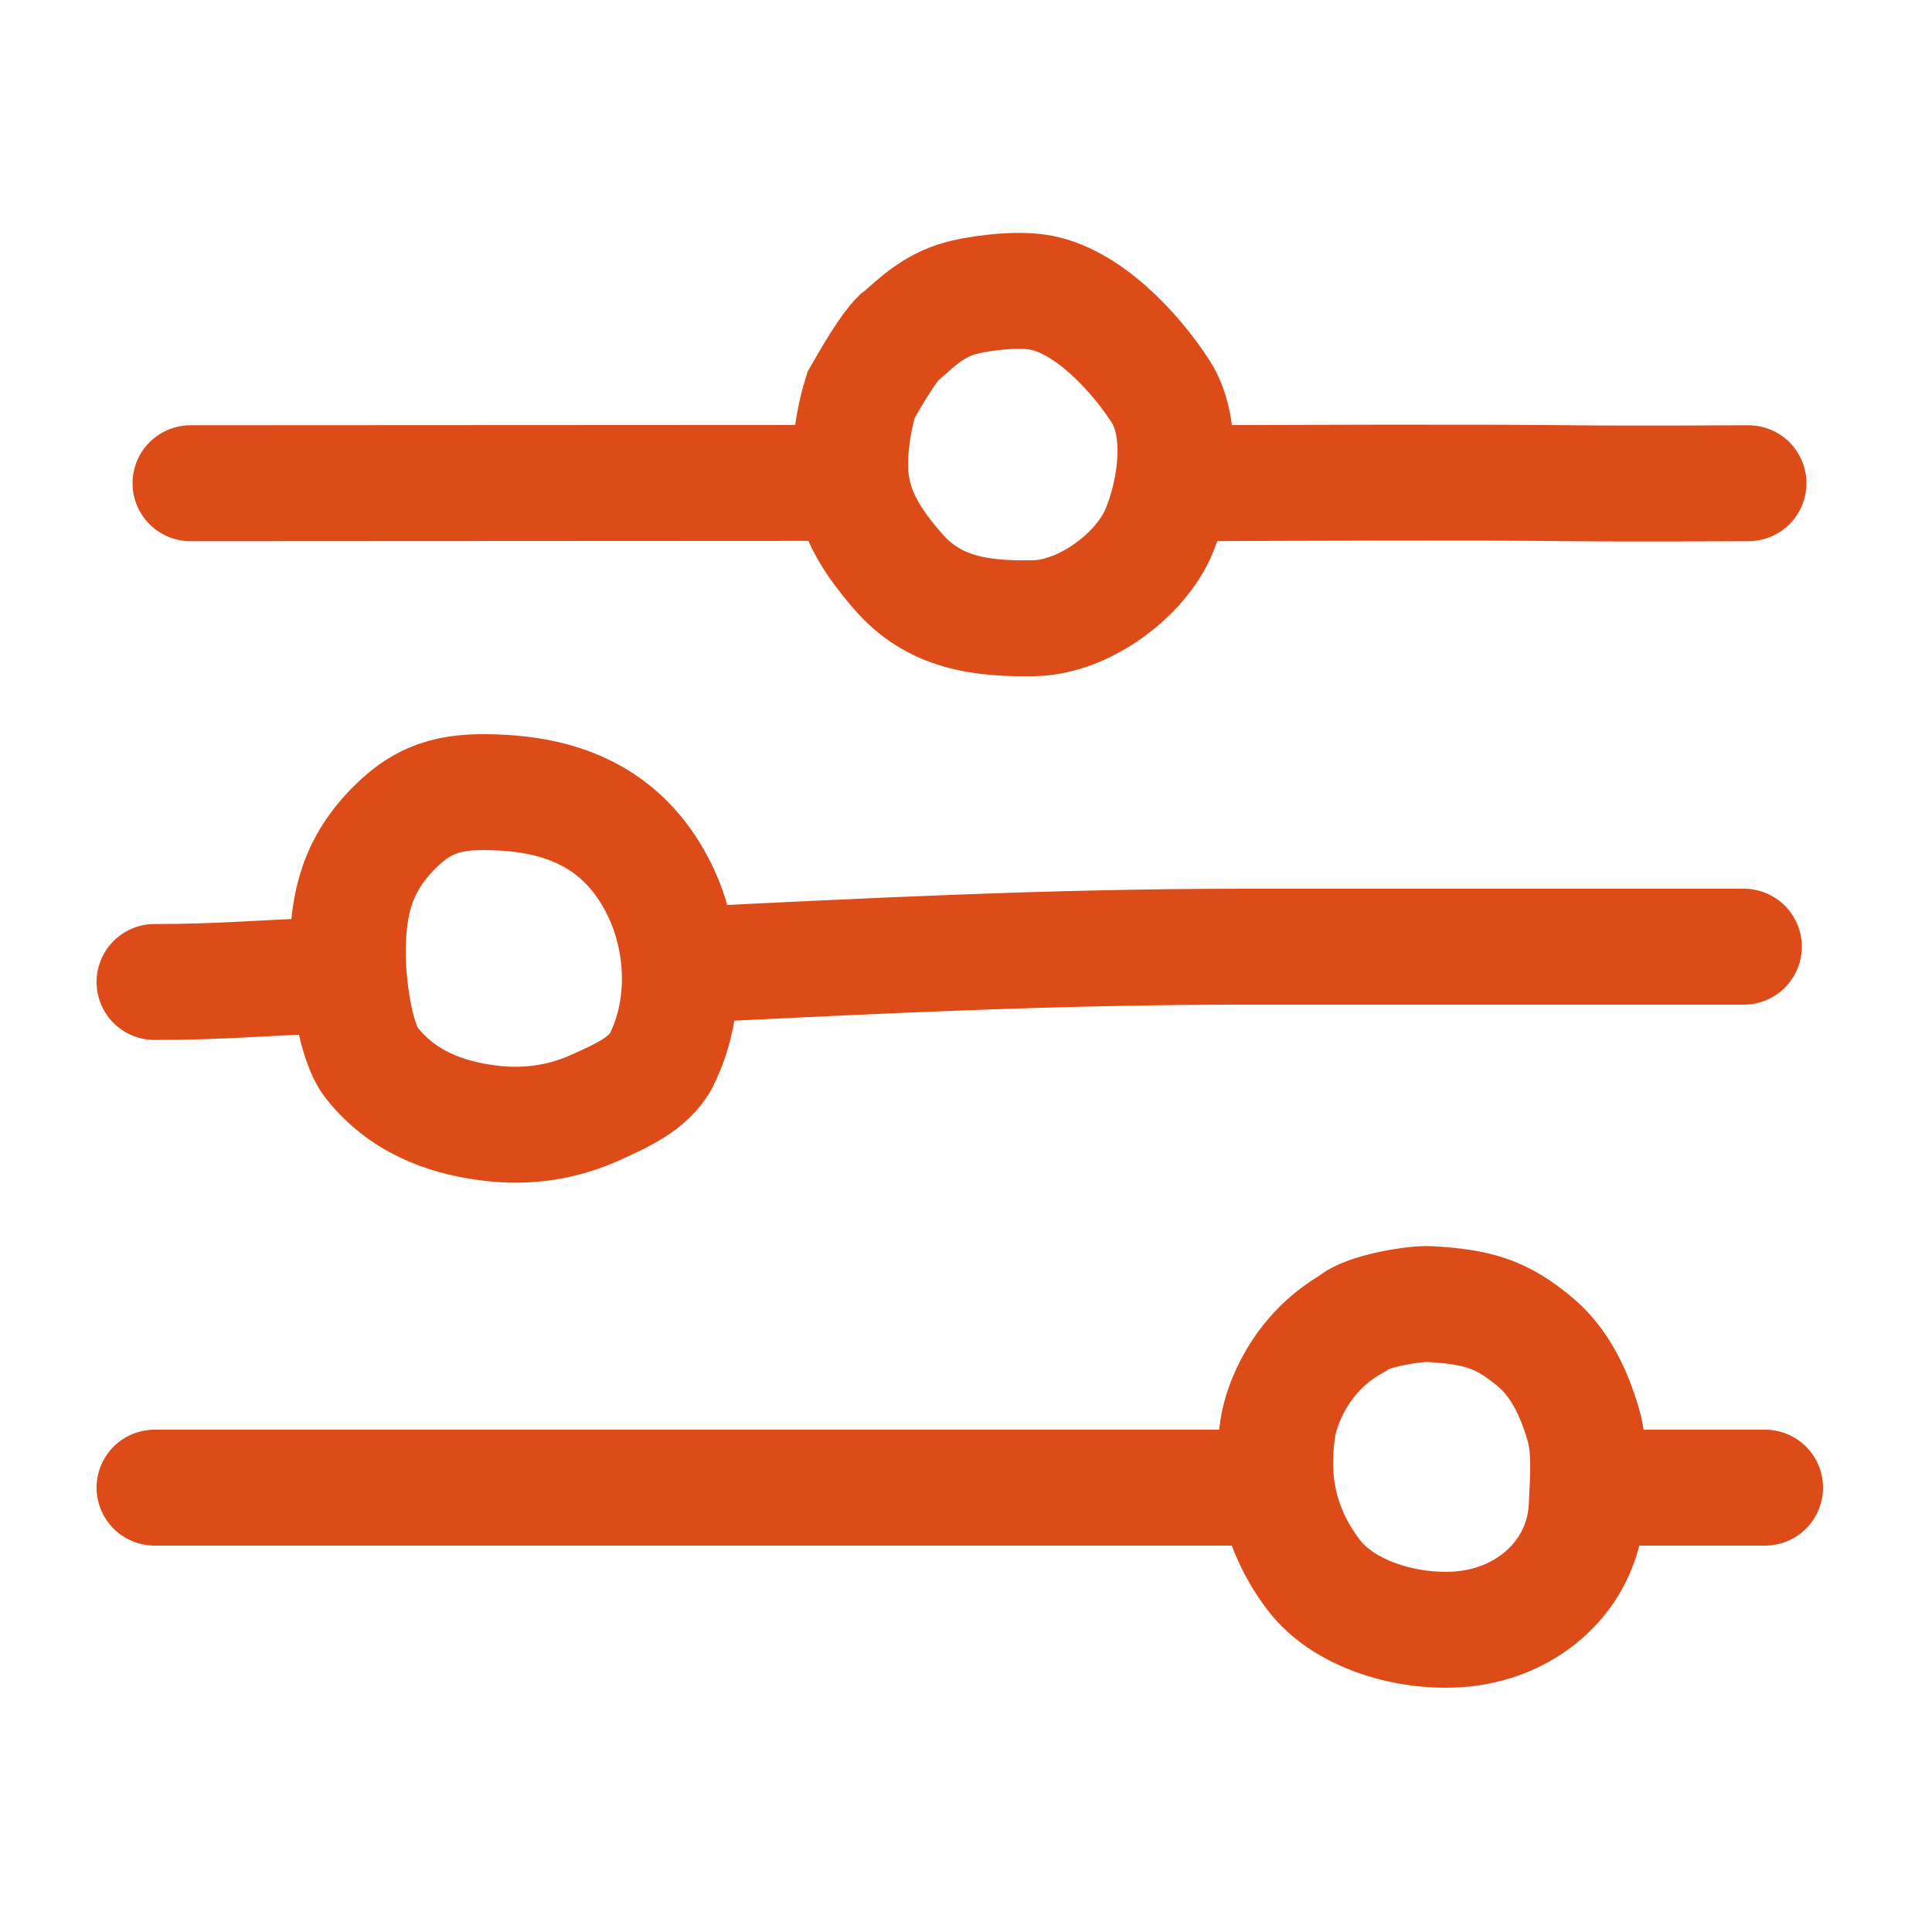
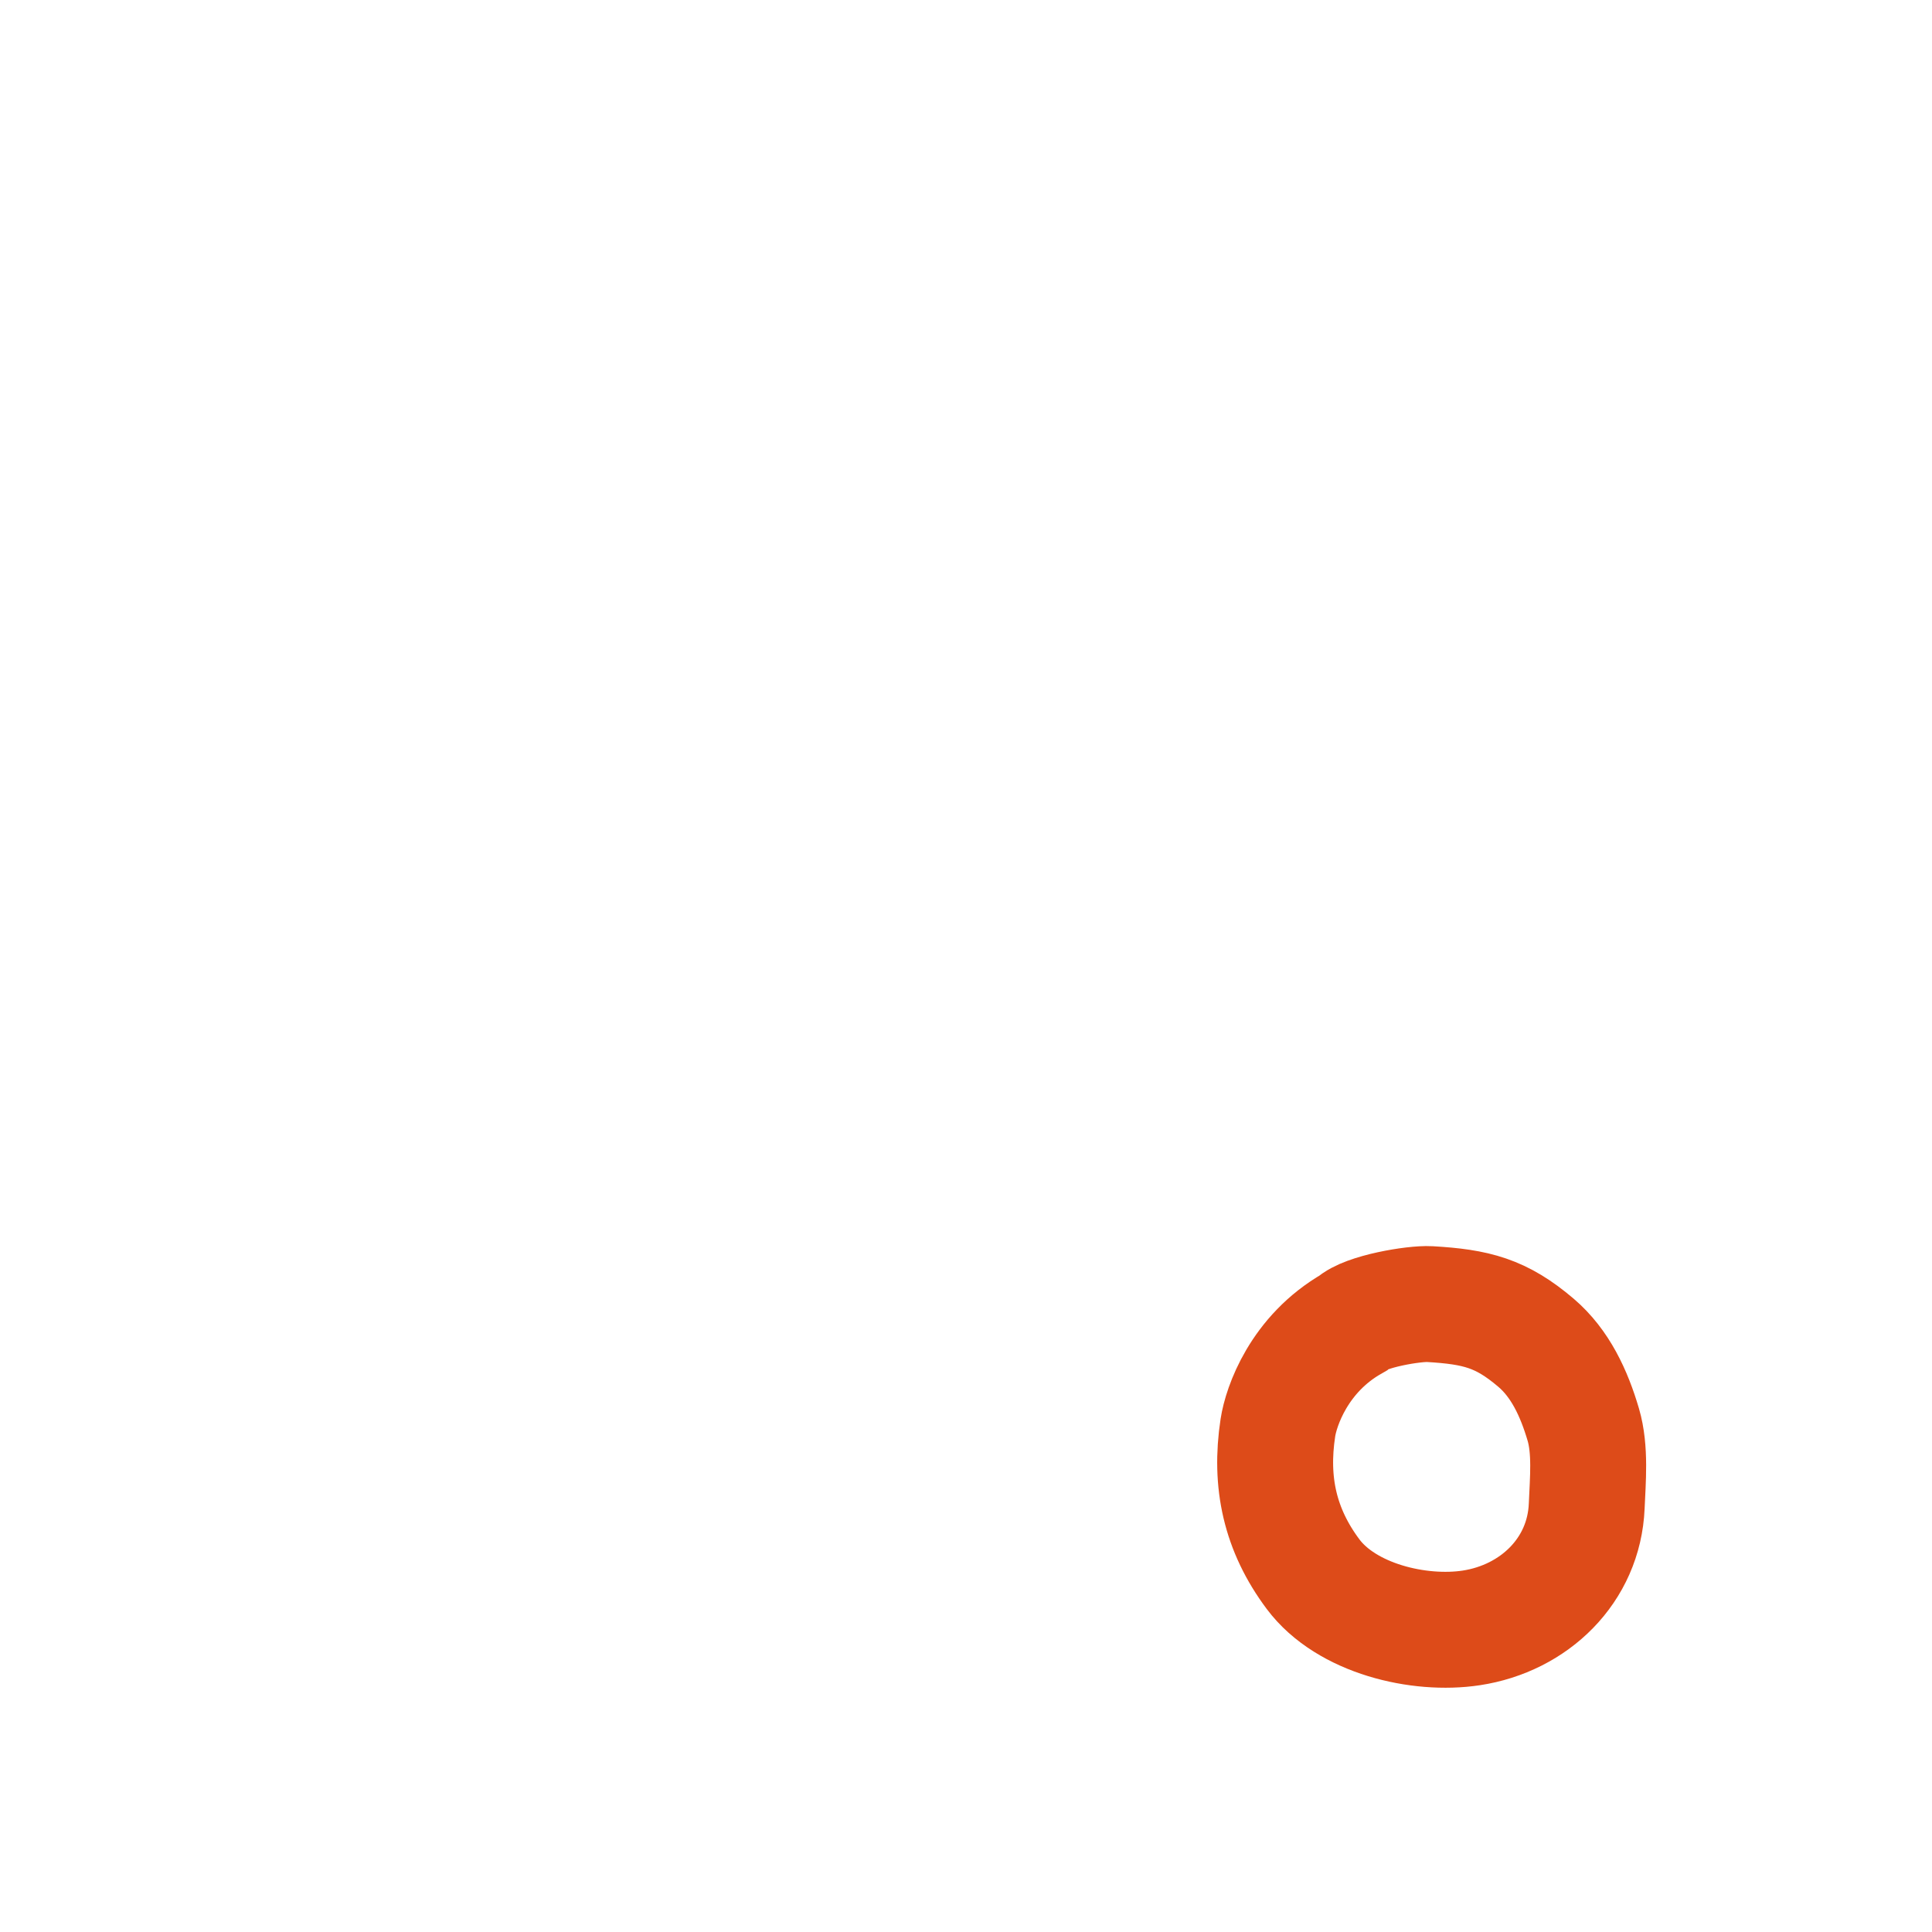
<svg xmlns="http://www.w3.org/2000/svg" width="86" height="86" viewBox="0 0 86 86" fill="none">
-   <path d="M8.48 21.51C19.987 21.51 26.334 21.495 37.841 21.495M77.831 21.51C77.831 21.51 72.493 21.542 69.899 21.51C65.808 21.459 56.984 21.493 52.891 21.51" stroke="#DD4B19" stroke-width="5.16" stroke-linecap="round" />
-   <path d="M6.879 43.712C9.938 43.712 11.651 43.516 14.619 43.43M77.626 42.14C75.636 42.14 55.425 42.14 55.425 42.14C46.835 42.14 38.688 42.554 30.529 42.957" stroke="#DD4B19" stroke-width="5.16" stroke-linecap="round" />
-   <path d="M6.879 66.22H56.759M78.569 66.22H70.949" stroke="#DD4B19" stroke-width="5.16" stroke-linecap="round" />
  <path d="M56.883 63.553C57.027 62.61 57.818 60.272 60.202 58.91C60.755 58.375 62.949 58.009 63.642 58.05C65.72 58.172 66.827 58.454 68.372 59.77C69.451 60.689 70.065 62.013 70.478 63.415C70.807 64.536 70.678 65.891 70.63 67.041C70.51 69.91 68.291 72.039 65.489 72.464C63.165 72.816 59.932 72.055 58.449 70.071C56.975 68.099 56.513 65.983 56.883 63.553Z" stroke="#DD4B19" stroke-width="5.16" stroke-linecap="round" />
-   <path d="M16.553 47.322C15.755 46.315 15.48 43.647 15.48 42.435C15.48 40.173 15.929 38.463 17.569 36.823C19.024 35.368 20.345 35.176 22.368 35.286C25.372 35.45 27.78 36.598 29.242 39.375C30.475 41.718 30.651 44.763 29.445 47.176C28.911 48.243 27.584 48.806 26.552 49.279C25.072 49.957 23.504 50.189 21.89 50.004C19.774 49.761 17.887 49.002 16.553 47.322Z" stroke="#DD4B19" stroke-width="5.16" stroke-linecap="round" />
-   <path d="M37.868 20.007C37.939 19.181 38.084 18.361 38.332 17.57C38.865 16.637 39.56 15.48 39.99 15.05C40.437 14.731 41.264 13.745 42.57 13.33C43.43 13.057 45.118 12.851 46.148 12.995C48.35 13.305 50.519 15.656 51.658 17.418C52.75 19.108 52.332 21.884 51.586 23.661C50.772 25.596 48.264 27.481 46.01 27.52C43.596 27.562 41.558 27.266 39.971 25.43C38.518 23.75 37.671 22.278 37.868 20.007Z" stroke="#DD4B19" stroke-width="5.16" stroke-linecap="round" />
</svg>